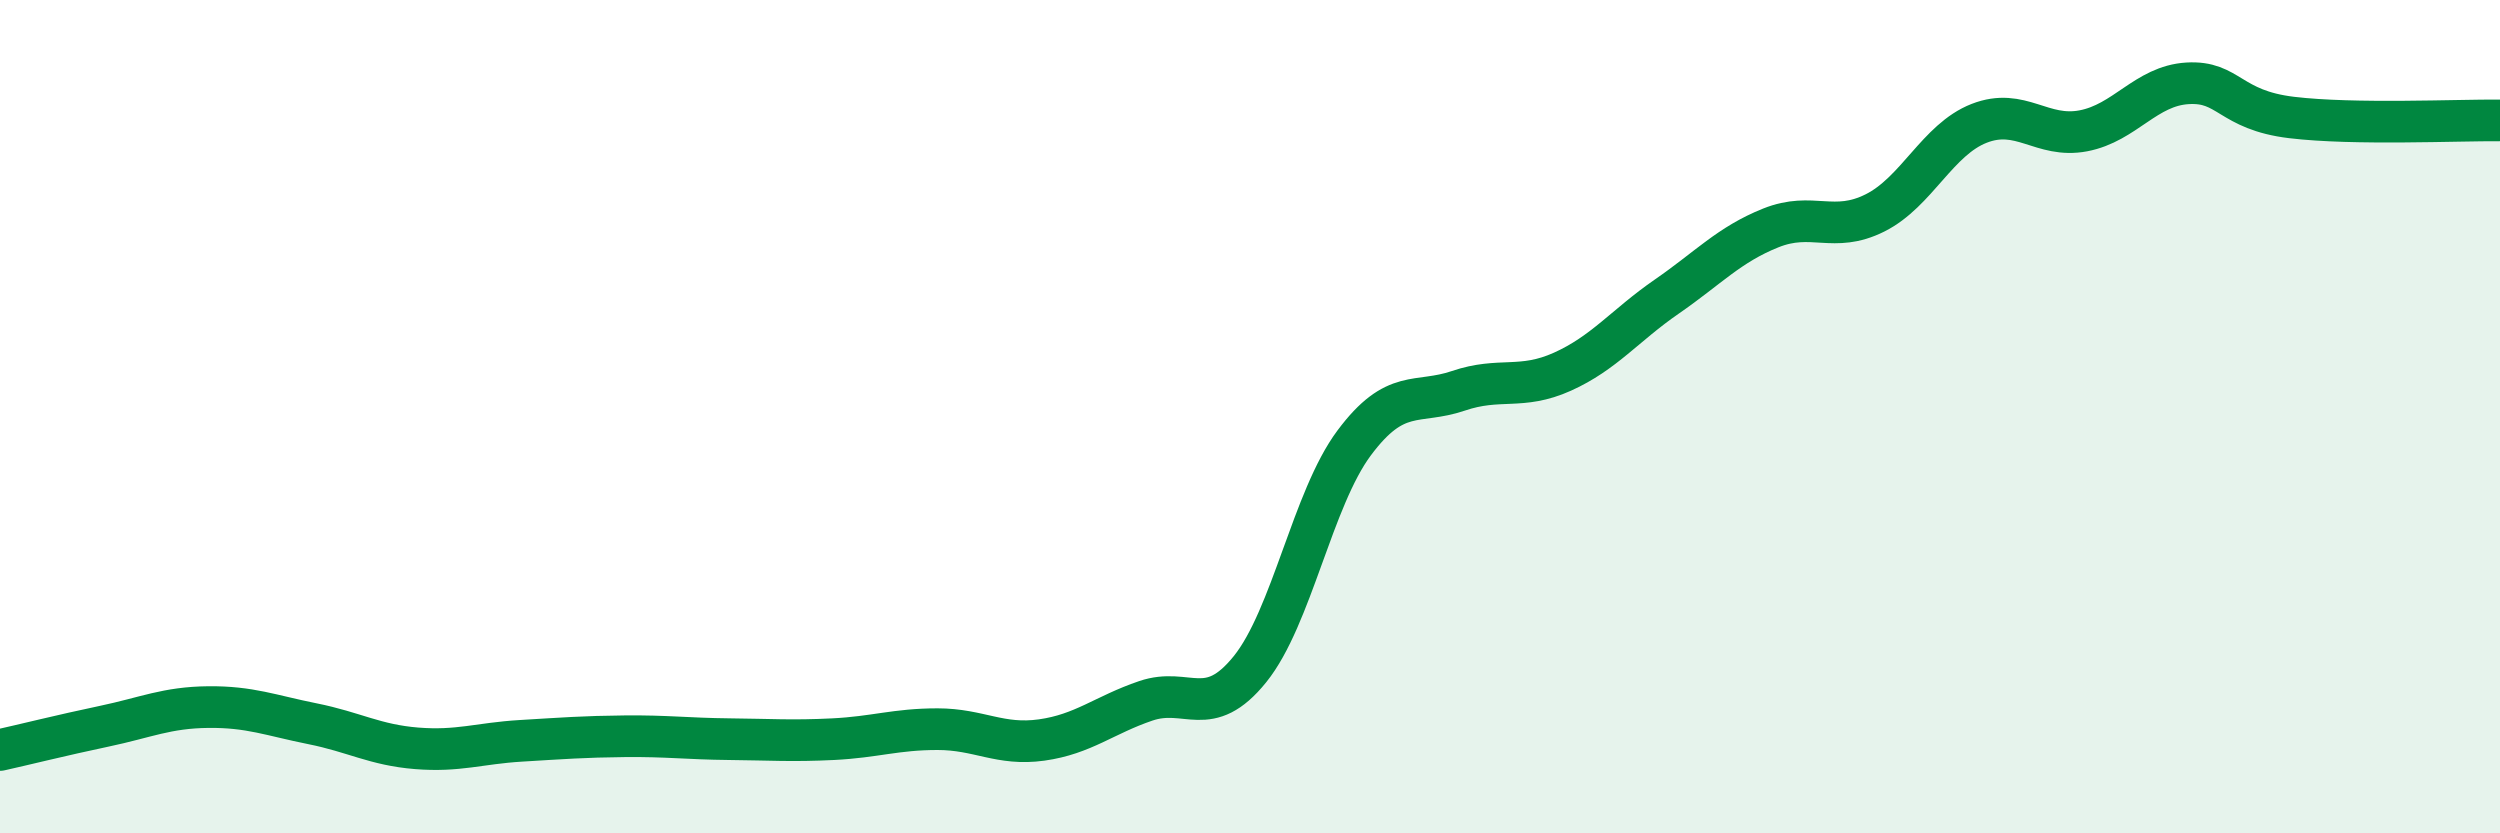
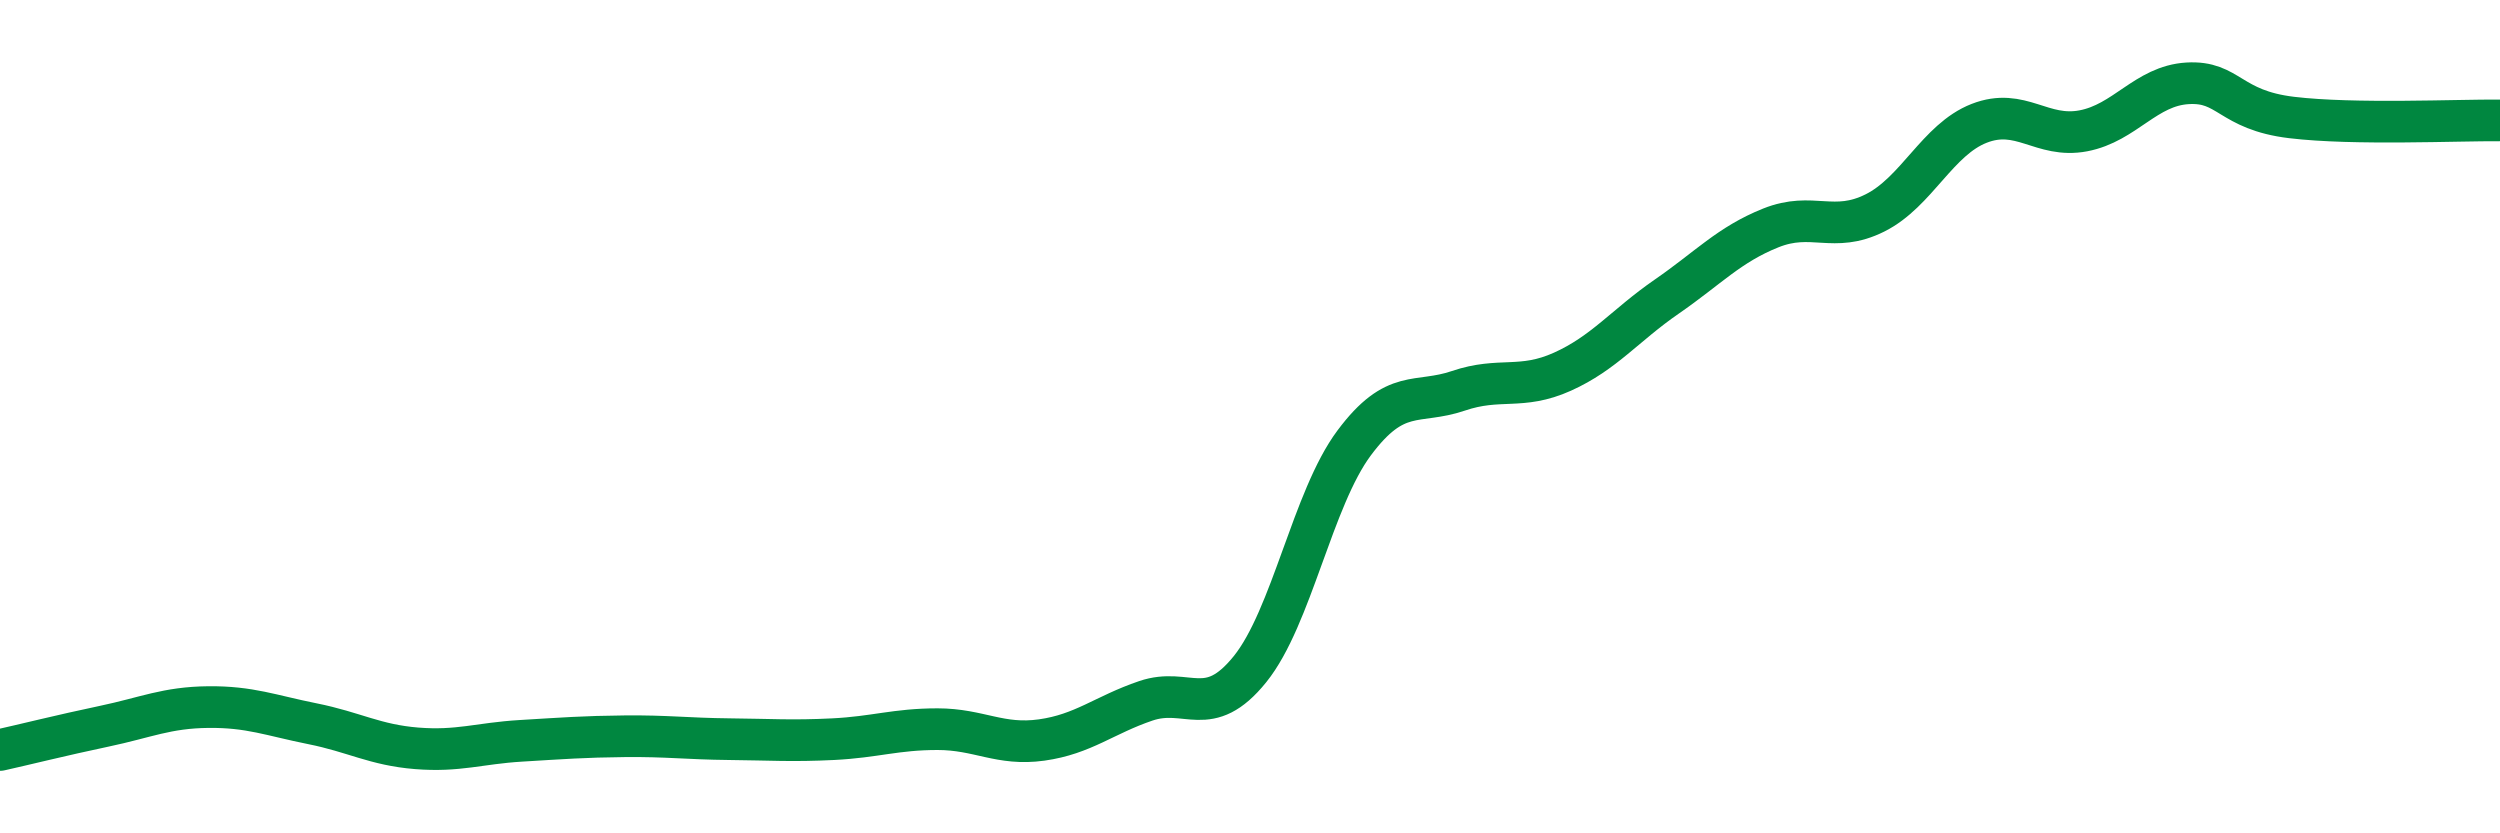
<svg xmlns="http://www.w3.org/2000/svg" width="60" height="20" viewBox="0 0 60 20">
-   <path d="M 0,18 C 0.5,17.89 1.5,17.64 2.5,17.43 C 3.5,17.22 4,16.98 5,16.97 C 6,16.96 6.5,17.17 7.5,17.37 C 8.5,17.57 9,17.88 10,17.96 C 11,18.04 11.5,17.84 12.5,17.78 C 13.5,17.72 14,17.68 15,17.67 C 16,17.66 16.5,17.73 17.5,17.74 C 18.5,17.75 19,17.79 20,17.74 C 21,17.69 21.5,17.5 22.5,17.5 C 23.5,17.5 24,17.9 25,17.76 C 26,17.62 26.5,17.16 27.5,16.82 C 28.5,16.48 29,17.3 30,16.06 C 31,14.82 31.5,11.97 32.5,10.63 C 33.5,9.29 34,9.72 35,9.38 C 36,9.04 36.5,9.37 37.5,8.92 C 38.5,8.47 39,7.81 40,7.12 C 41,6.43 41.5,5.87 42.5,5.47 C 43.5,5.07 44,5.61 45,5.11 C 46,4.61 46.5,3.35 47.5,2.96 C 48.5,2.57 49,3.33 50,3.14 C 51,2.95 51.5,2.06 52.5,2 C 53.5,1.94 53.5,2.64 55,2.82 C 56.5,3 59,2.88 60,2.89L60 20L0 20Z" fill="#008740" opacity="0.1" stroke-linecap="round" stroke-linejoin="round" />
  <path d="M 0,18 C 0.5,17.89 1.5,17.64 2.5,17.43 C 3.5,17.22 4,16.98 5,16.97 C 6,16.96 6.5,17.17 7.5,17.37 C 8.5,17.57 9,17.88 10,17.96 C 11,18.04 11.5,17.84 12.5,17.78 C 13.5,17.72 14,17.68 15,17.67 C 16,17.66 16.5,17.73 17.5,17.74 C 18.5,17.75 19,17.79 20,17.74 C 21,17.69 21.5,17.5 22.5,17.5 C 23.5,17.5 24,17.9 25,17.76 C 26,17.62 26.5,17.16 27.5,16.82 C 28.5,16.48 29,17.3 30,16.06 C 31,14.82 31.5,11.97 32.5,10.63 C 33.5,9.29 34,9.72 35,9.38 C 36,9.04 36.5,9.37 37.5,8.92 C 38.5,8.47 39,7.81 40,7.12 C 41,6.43 41.5,5.87 42.5,5.47 C 43.5,5.07 44,5.61 45,5.11 C 46,4.61 46.5,3.35 47.5,2.96 C 48.5,2.57 49,3.33 50,3.14 C 51,2.95 51.5,2.06 52.5,2 C 53.5,1.94 53.5,2.64 55,2.82 C 56.5,3 59,2.88 60,2.89" stroke="#008740" stroke-width="1" fill="none" stroke-linecap="round" stroke-linejoin="round" />
</svg>